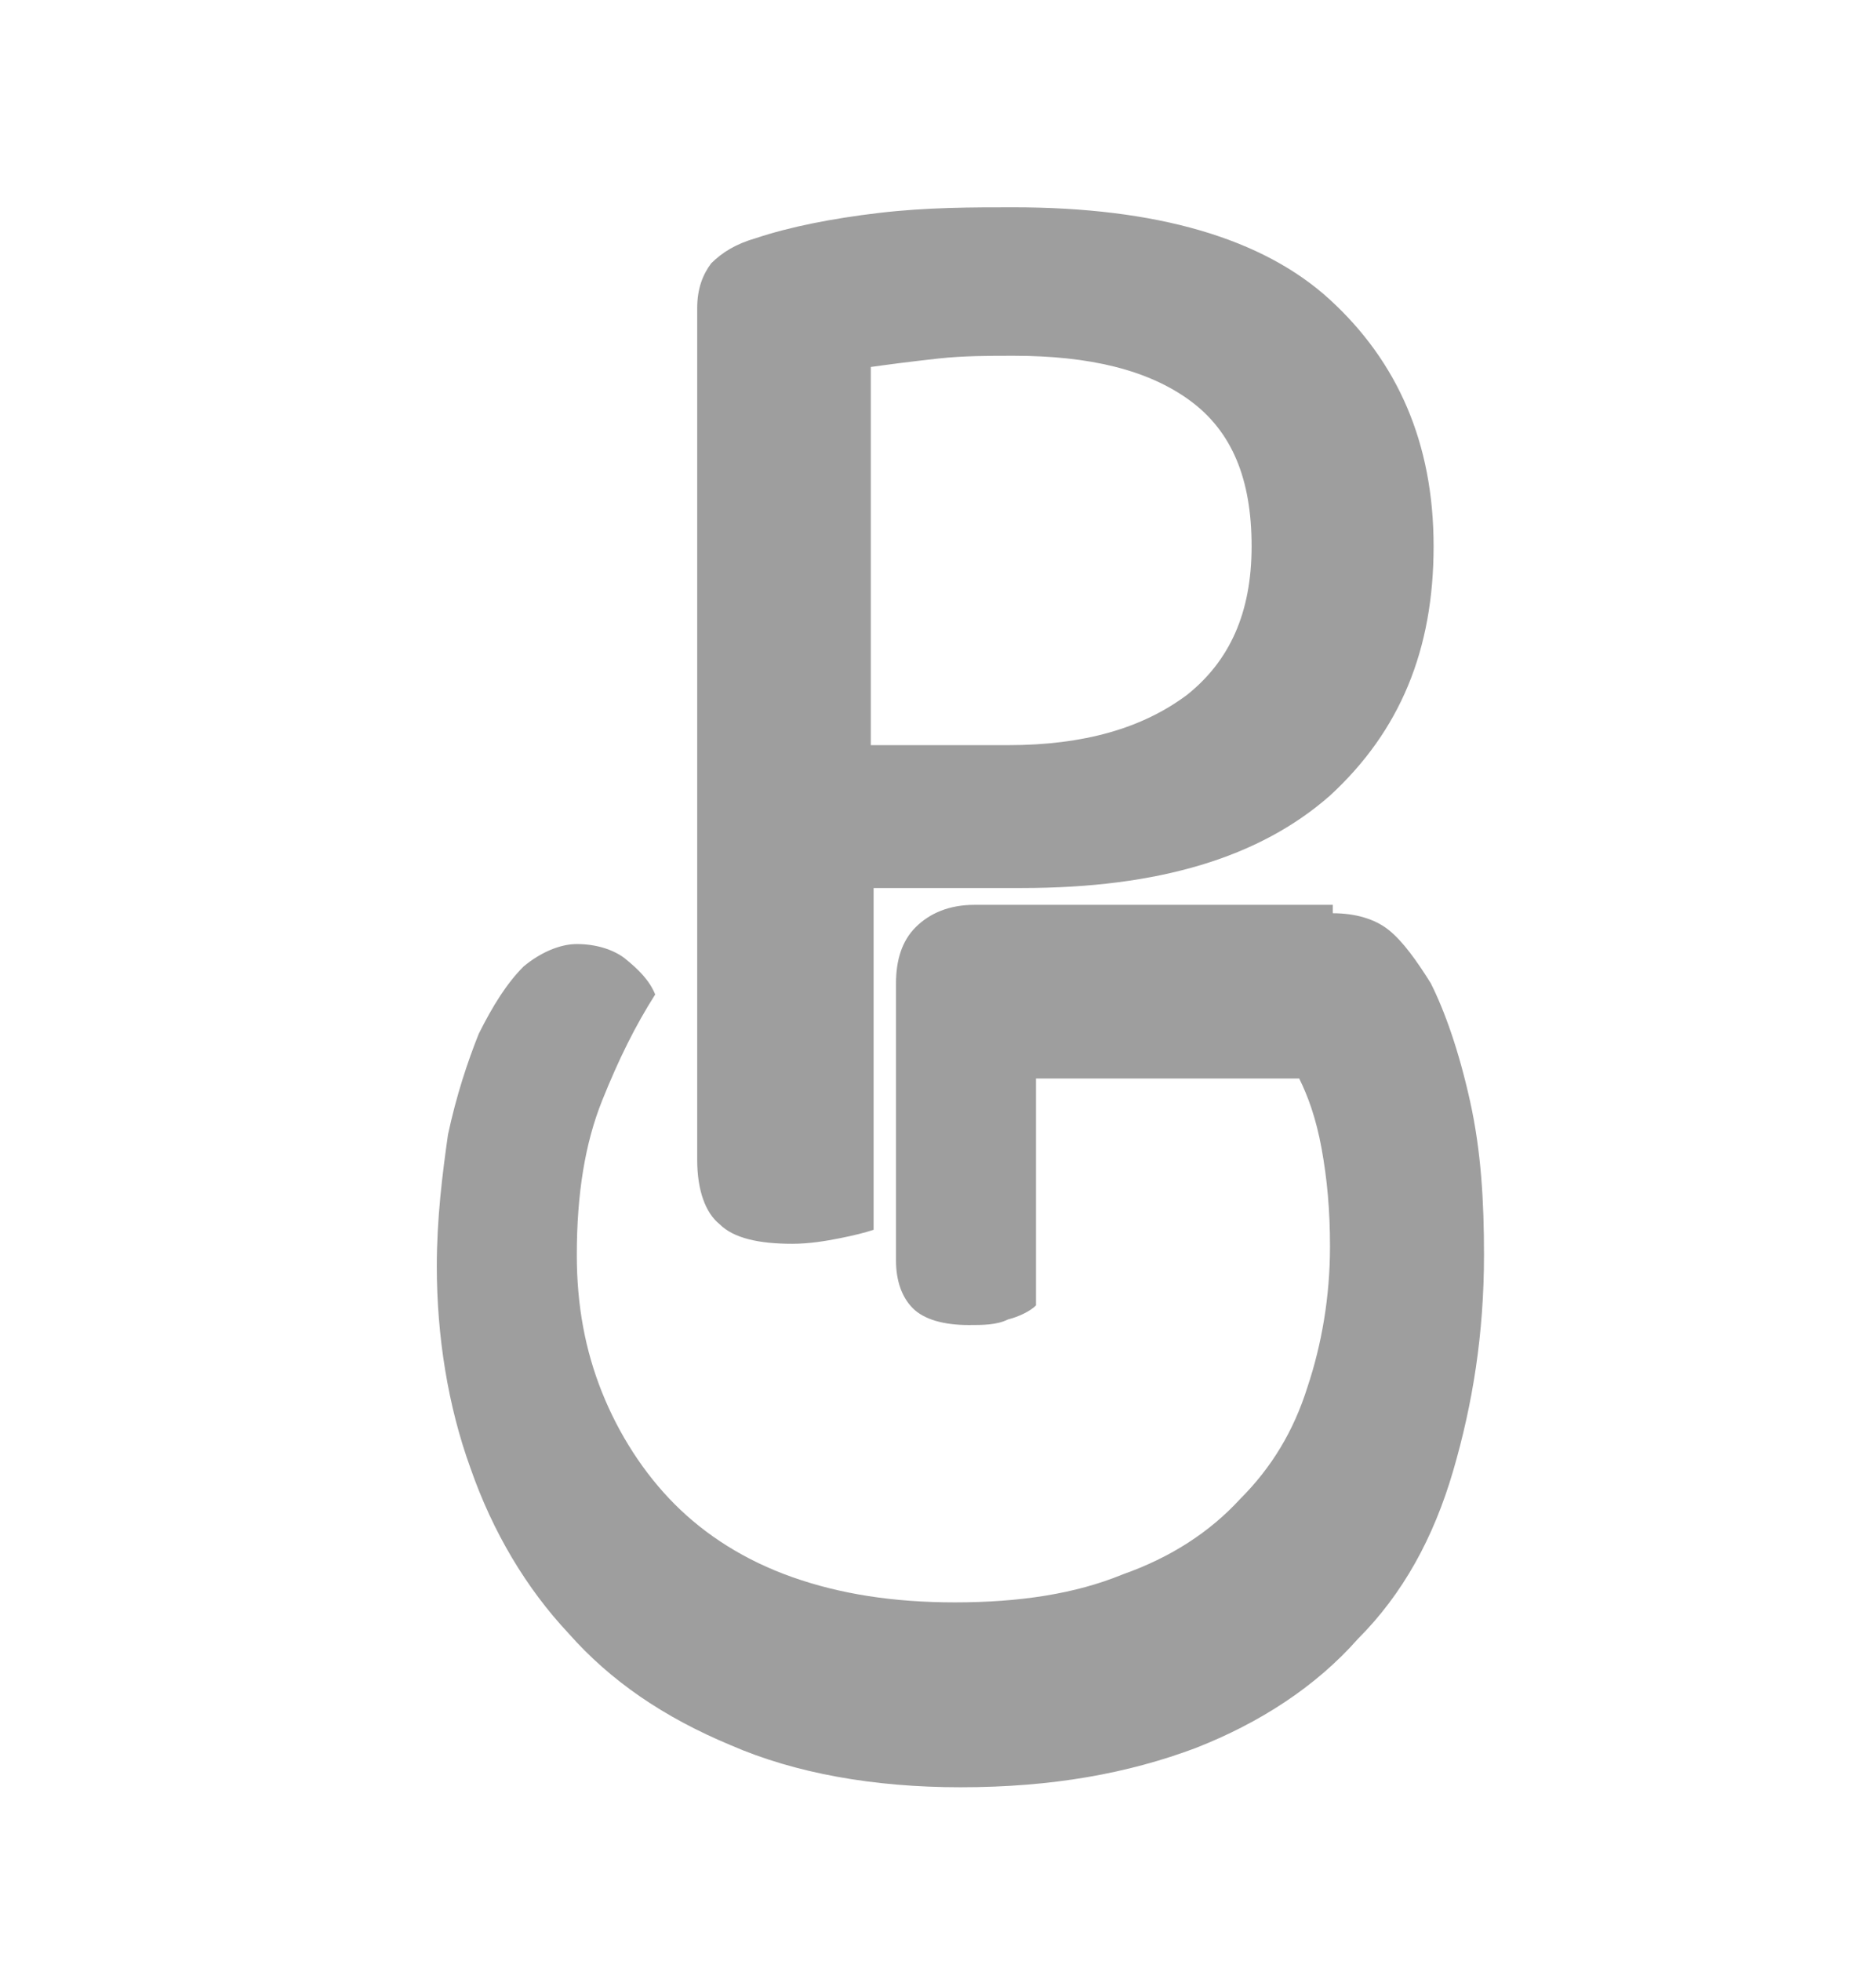
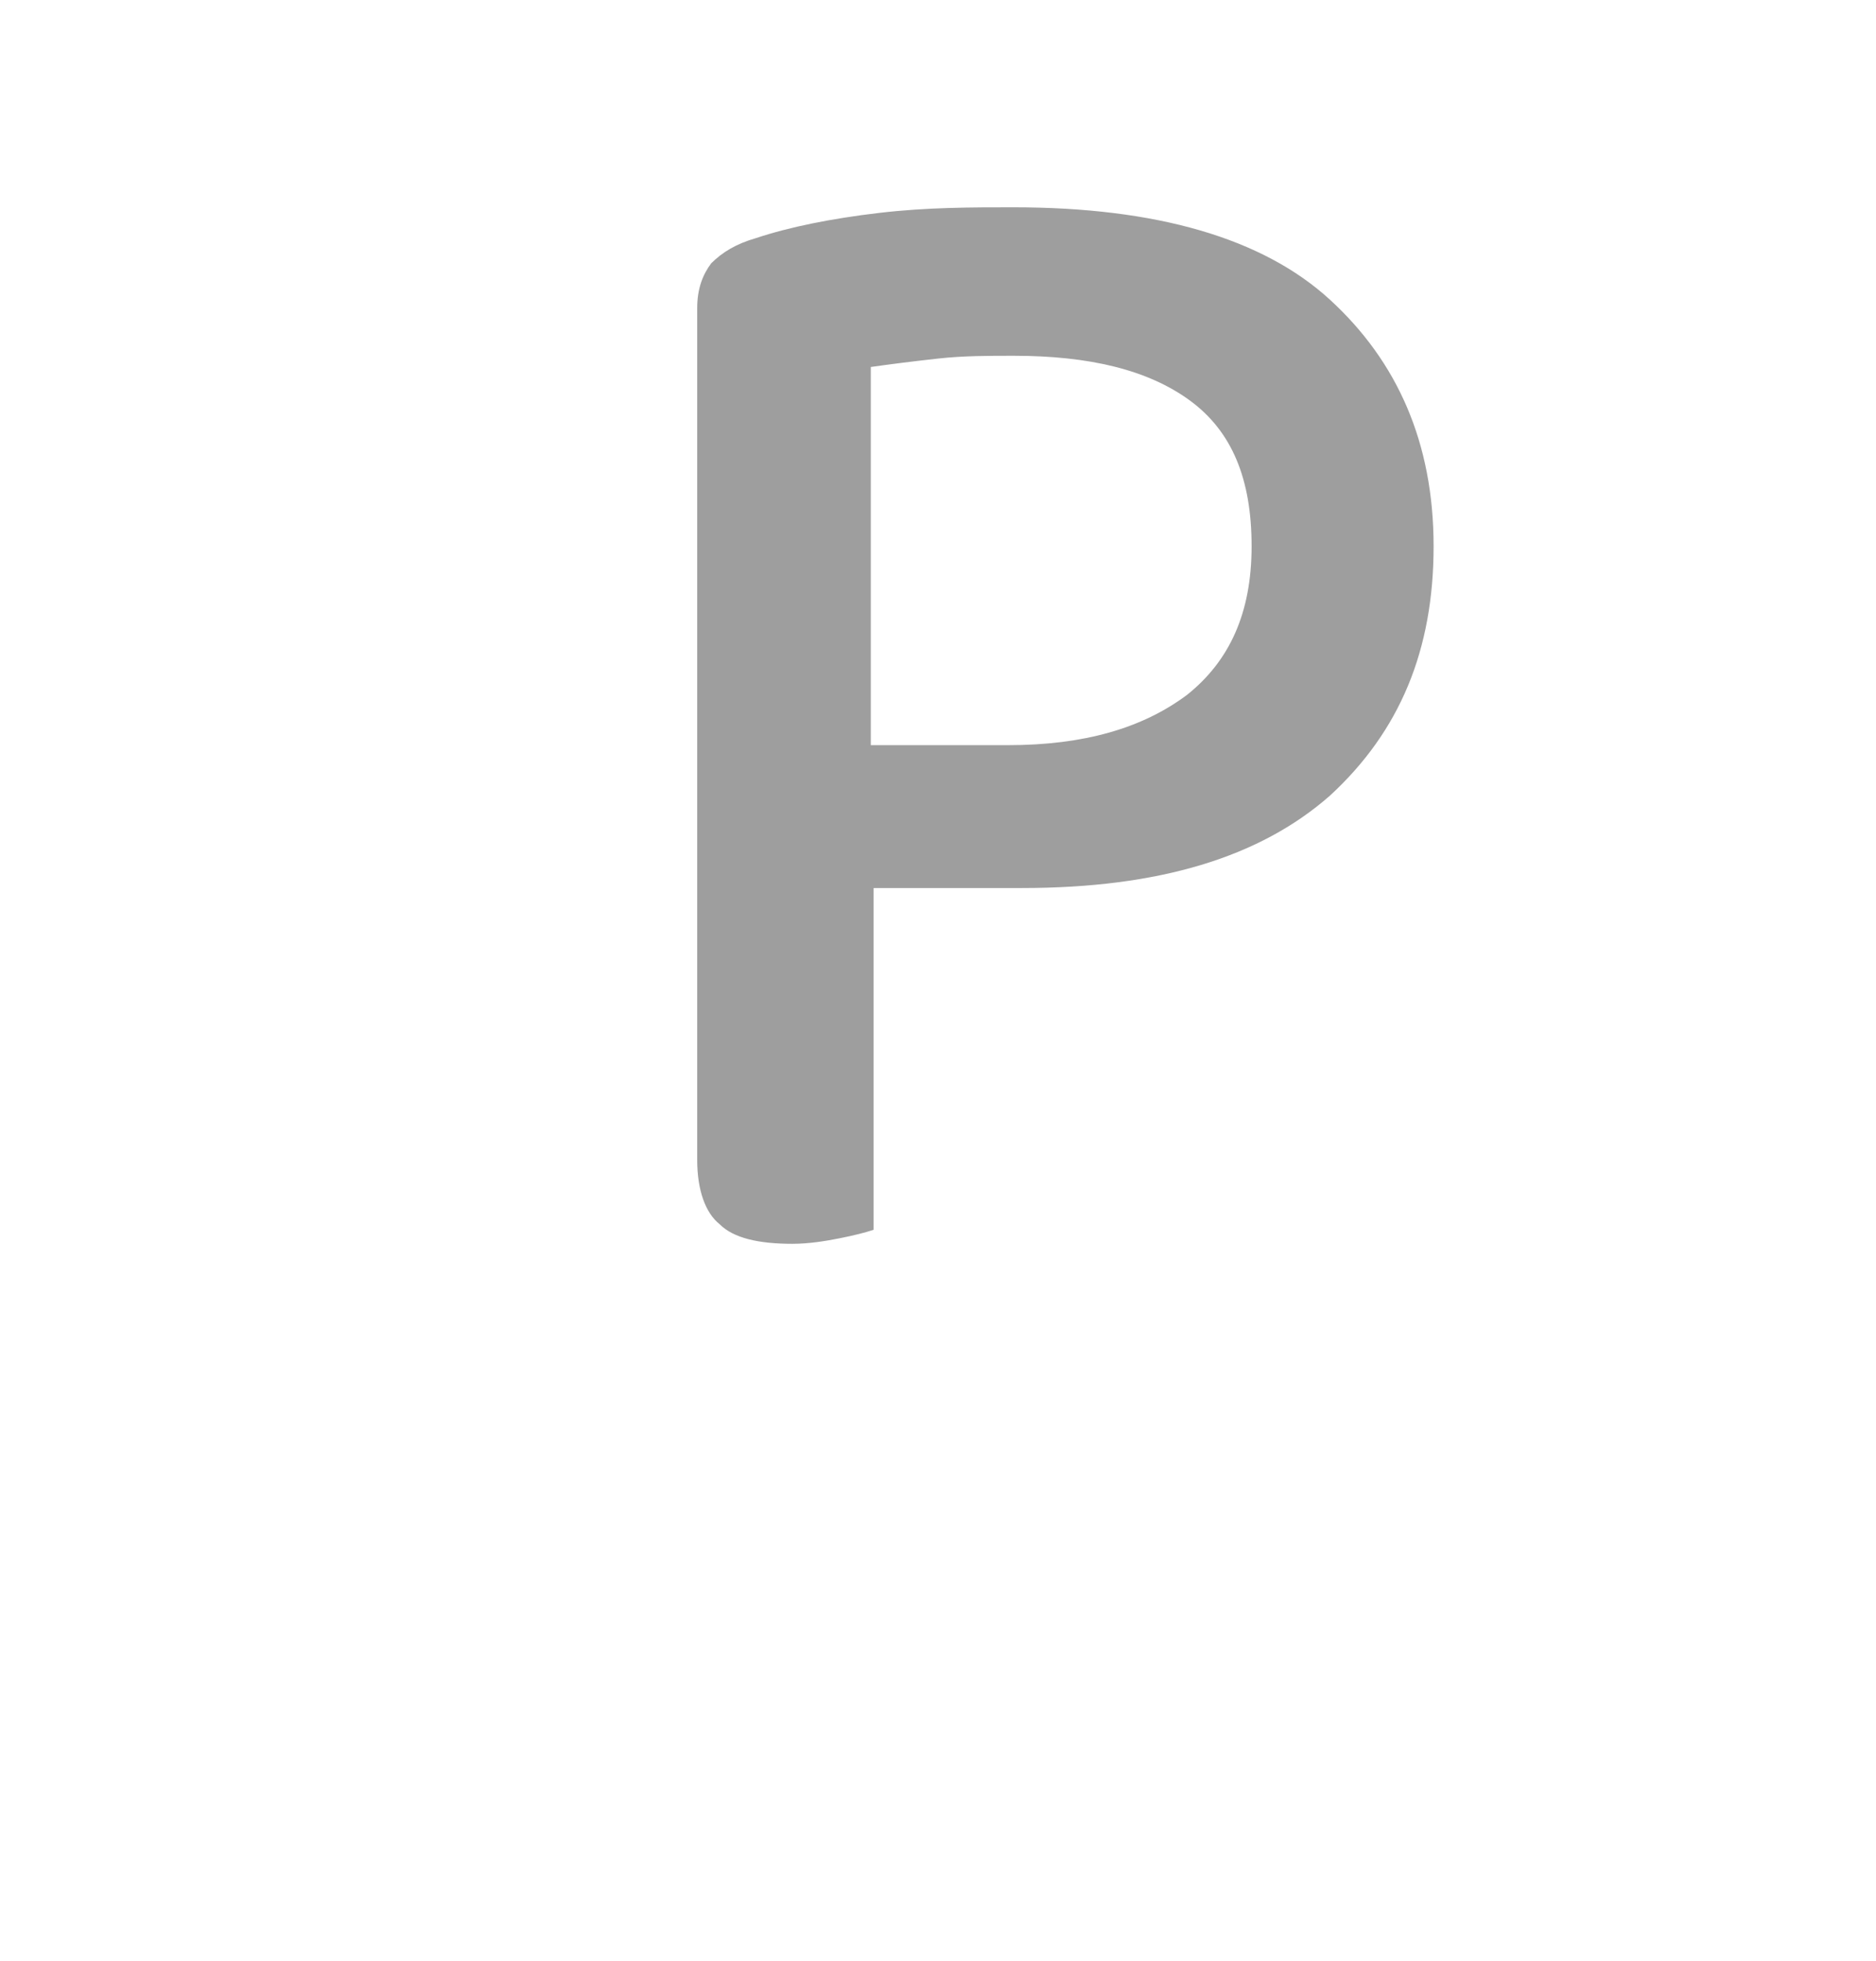
<svg xmlns="http://www.w3.org/2000/svg" version="1.1" id="Vrstva_1" x="0px" y="0px" viewBox="0 0 67 70" style="enable-background:new 0 0 67 70;" xml:space="preserve">
  <style type="text/css">
	.st0{fill:#9E9E9E;}
</style>
  <g>
    <path class="st0" d="M31.2,31.7v12.2c-0.3,0.1-0.7,0.2-1.2,0.3s-1.1,0.2-1.7,0.2c-1.2,0-2.1-0.2-2.6-0.7c-0.5-0.4-0.8-1.2-0.8-2.3   V11c0-0.7,0.2-1.2,0.5-1.6C25.8,9,26.3,8.7,27,8.5c1.2-0.4,2.7-0.7,4.4-0.9c1.7-0.2,3.3-0.2,4.8-0.2c5.1,0,8.9,1.1,11.3,3.3   s3.7,5.1,3.7,8.8s-1.2,6.6-3.7,8.9c-2.5,2.2-6.1,3.3-11,3.3L31.2,31.7L31.2,31.7z M36,26.6c2.7,0,4.8-0.6,6.4-1.8   c1.5-1.2,2.3-2.9,2.3-5.3s-0.7-4.1-2.2-5.2s-3.6-1.6-6.3-1.6c-0.9,0-1.8,0-2.7,0.1s-1.7,0.2-2.4,0.3v13.5H36L36,26.6z" />
  </g>
  <g>
-     <path class="st0" d="M47.6,32.6c0.8,0,1.5,0.2,2,0.6s1,1.1,1.5,1.9c0.5,1,1,2.4,1.4,4.2s0.5,3.6,0.5,5.5c0,2.8-0.4,5.3-1.1,7.7   c-0.7,2.4-1.8,4.4-3.4,6c-1.5,1.7-3.5,3-5.8,3.9c-2.4,0.9-5.1,1.4-8.4,1.4c-3.1,0-5.9-0.5-8.2-1.5c-2.4-1-4.3-2.3-5.8-4   c-1.5-1.6-2.7-3.6-3.5-5.9c-0.8-2.2-1.2-4.7-1.2-7.2c0-1.7,0.2-3.3,0.4-4.7c0.3-1.4,0.7-2.6,1.1-3.6c0.5-1,1-1.8,1.6-2.4   c0.6-0.5,1.3-0.8,1.9-0.8c0.7,0,1.3,0.2,1.7,0.5c0.5,0.4,0.9,0.8,1.1,1.3c-0.7,1.1-1.3,2.3-1.9,3.8s-0.9,3.3-0.9,5.5   c0,1.8,0.3,3.4,0.9,4.9s1.5,2.9,2.6,4s2.5,2,4.2,2.6s3.6,0.9,5.8,0.9c2.3,0,4.3-0.3,6-1c1.7-0.6,3.1-1.5,4.2-2.7   c1.1-1.1,1.9-2.4,2.4-4c0.5-1.5,0.8-3.2,0.8-5c0-1.3-0.1-2.4-0.3-3.5s-0.5-1.9-0.8-2.5H37v8.1c-0.2,0.2-0.6,0.4-1,0.5   c-0.4,0.2-0.9,0.2-1.4,0.2c-0.9,0-1.6-0.2-2-0.6c-0.4-0.4-0.6-1-0.6-1.7v-9.9c0-0.8,0.2-1.5,0.7-2s1.2-0.8,2.1-0.8h12.8V32.6z" />
-   </g>
+     </g>
</svg>